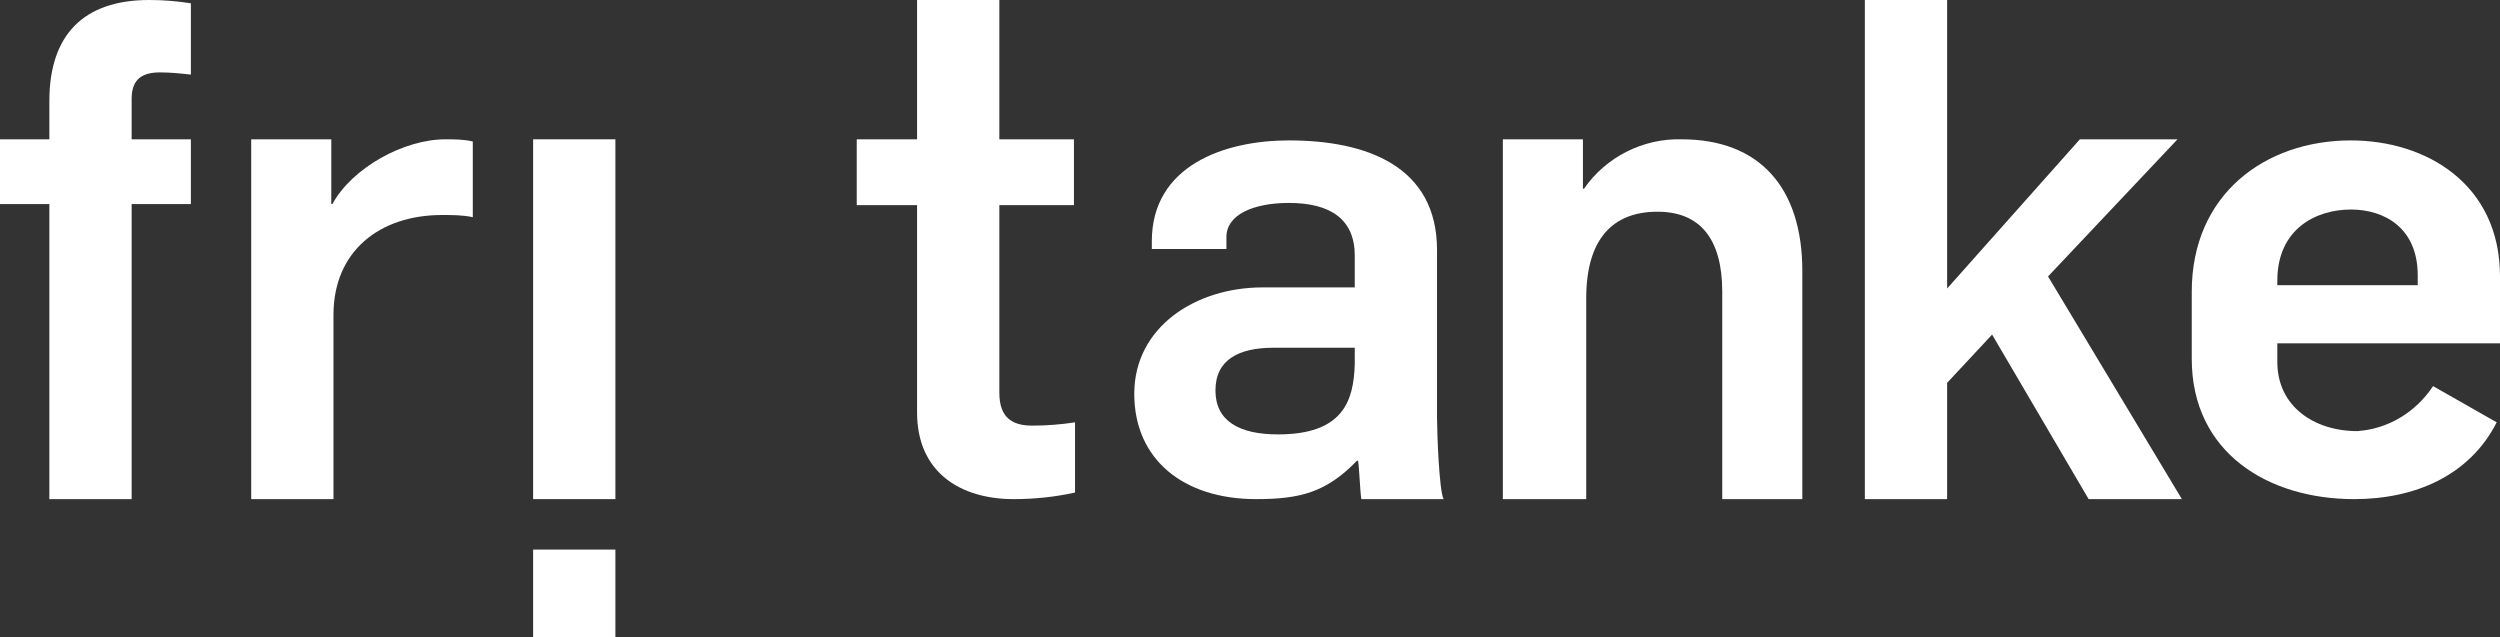
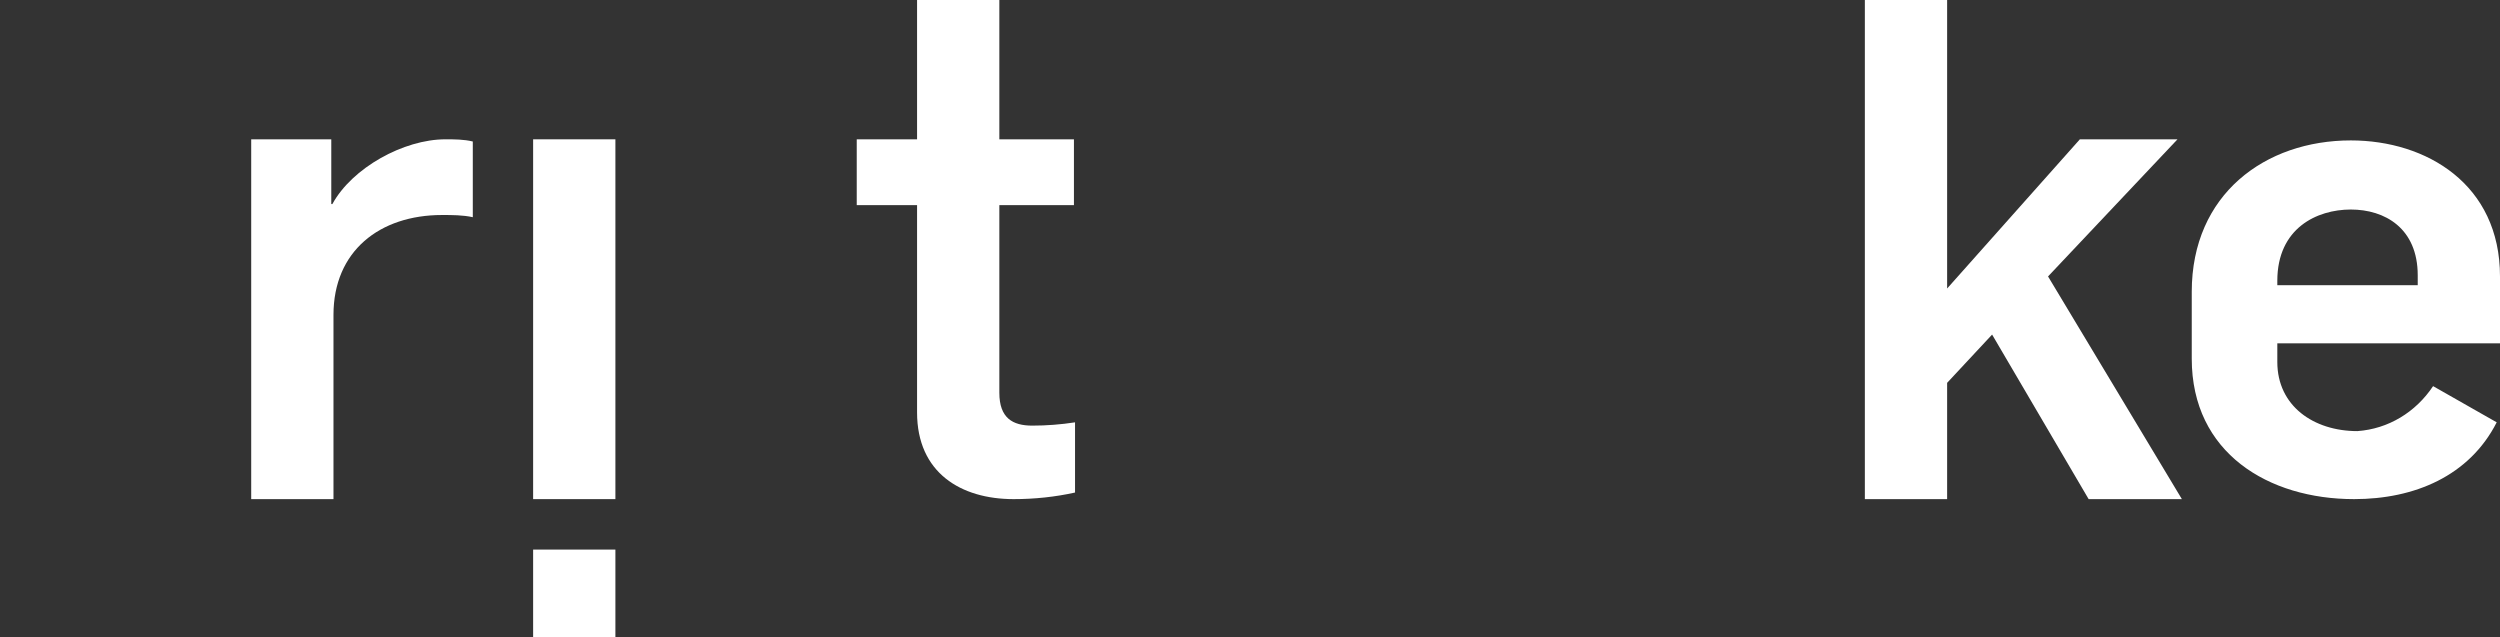
<svg xmlns="http://www.w3.org/2000/svg" version="1.1" id="Layer_1" x="0px" y="0px" viewBox="0 0 227.9 58.1" style="enable-background:new 0 0 227.9 58.1;" xml:space="preserve">
  <rect x="0" y="0" width="227.9" height="58.1" fill="#333333" stroke="none" />
  <style type="text/css">
	.st0{fill:#FFFFFF;}
</style>
  <title>fritake-logo</title>
  <path class="st0" d="M22.9,12.7h7.3v5.9h0.1c1.8-3.3,6.5-5.9,10.3-5.9c0.8,0,1.7,0,2.5,0.2v6.9c-0.9-0.2-1.9-0.2-2.8-0.2  c-5.7,0-9.9,3.3-9.9,9.1v16.8h-7.5V12.7z" />
  <path class="st0" d="M48.6,58.1h7.5v-8h-7.5V58.1z M48.6,45.5h7.5V12.7h-7.5V45.5z" />
  <path class="st0" d="M83.6,37.6V18.7h-5.5v-6h5.5V0h7.5v12.7h6.8v6h-6.8v17.1c0,2.3,1.2,3,3,3c1.3,0,2.6-0.1,3.9-0.3v6.4  c-1.8,0.4-3.7,0.6-5.6,0.6C87.6,45.5,83.6,43.1,83.6,37.6" />
-   <path class="st0" d="M123.5,33.2v-1.5h-7.4c-3.2,0-5.3,1.1-5.3,3.9s2.2,4,5.7,4C122.4,39.6,123.4,36.6,123.5,33.2 M103.4,35.9  c0-6.1,5.6-9.7,11.7-9.7h8.4v-2.9c0-3.3-2.2-4.8-6-4.8c-3.3,0-5.7,1.1-5.7,3.1v1.1H105V22c0-6.9,6.6-9.2,12.5-9.2  c7,0,13.5,2.3,13.5,10v15.3c0,1.4,0.2,6.7,0.6,7.4h-7.5c-0.1-0.5-0.2-3-0.3-3.5h-0.1c-2.8,2.9-5.2,3.5-9.2,3.5  C107.9,45.5,103.4,41.9,103.4,35.9" />
  <path class="st0" d="M220.4,26v-0.9c0-4.3-3-6-6.1-6s-6.7,1.7-6.7,6.5V26H220.4z M199.8,32.7v-6.1c0-8.9,6.7-13.8,14.5-13.8  c6.9,0,13.6,4,13.6,12.4v6.1h-20.3v1.7c0,4,3.3,6.3,7.3,6.3c2.8-0.2,5.3-1.7,6.9-4.1l5.8,3.3c-2.5,4.9-7.5,7-13,7  C206.8,45.5,199.8,41.3,199.8,32.7" />
-   <path class="st0" d="M137,12.7h7.3v4.5h0.1c2-2.9,5.4-4.6,8.9-4.5c7.1,0,11,4.4,11,12v20.8H157V26.6c0-4.8-2-7.3-5.9-7.3  c-4.1,0-6.5,2.5-6.5,7.9v18.3H137V12.7z" />
  <polygon class="st0" points="170,0 170,45.5 177.5,45.5 177.5,34.9 181.6,30.5 190.4,45.5 198.9,45.5 186.7,25.2 198.5,12.7   189.6,12.7 177.5,26.3 177.5,0 " />
-   <path class="st0" d="M4.5,18.6H0v-5.9h4.5V9.2c0-6,3.1-9.2,9.1-9.2c1.3,0,2.5,0.1,3.8,0.3v6.5c-0.9-0.1-1.9-0.2-2.8-0.2  C13.1,6.6,12,7.1,12,9v3.7h5.4v5.9H12v26.9H4.5V18.6z" />
</svg>